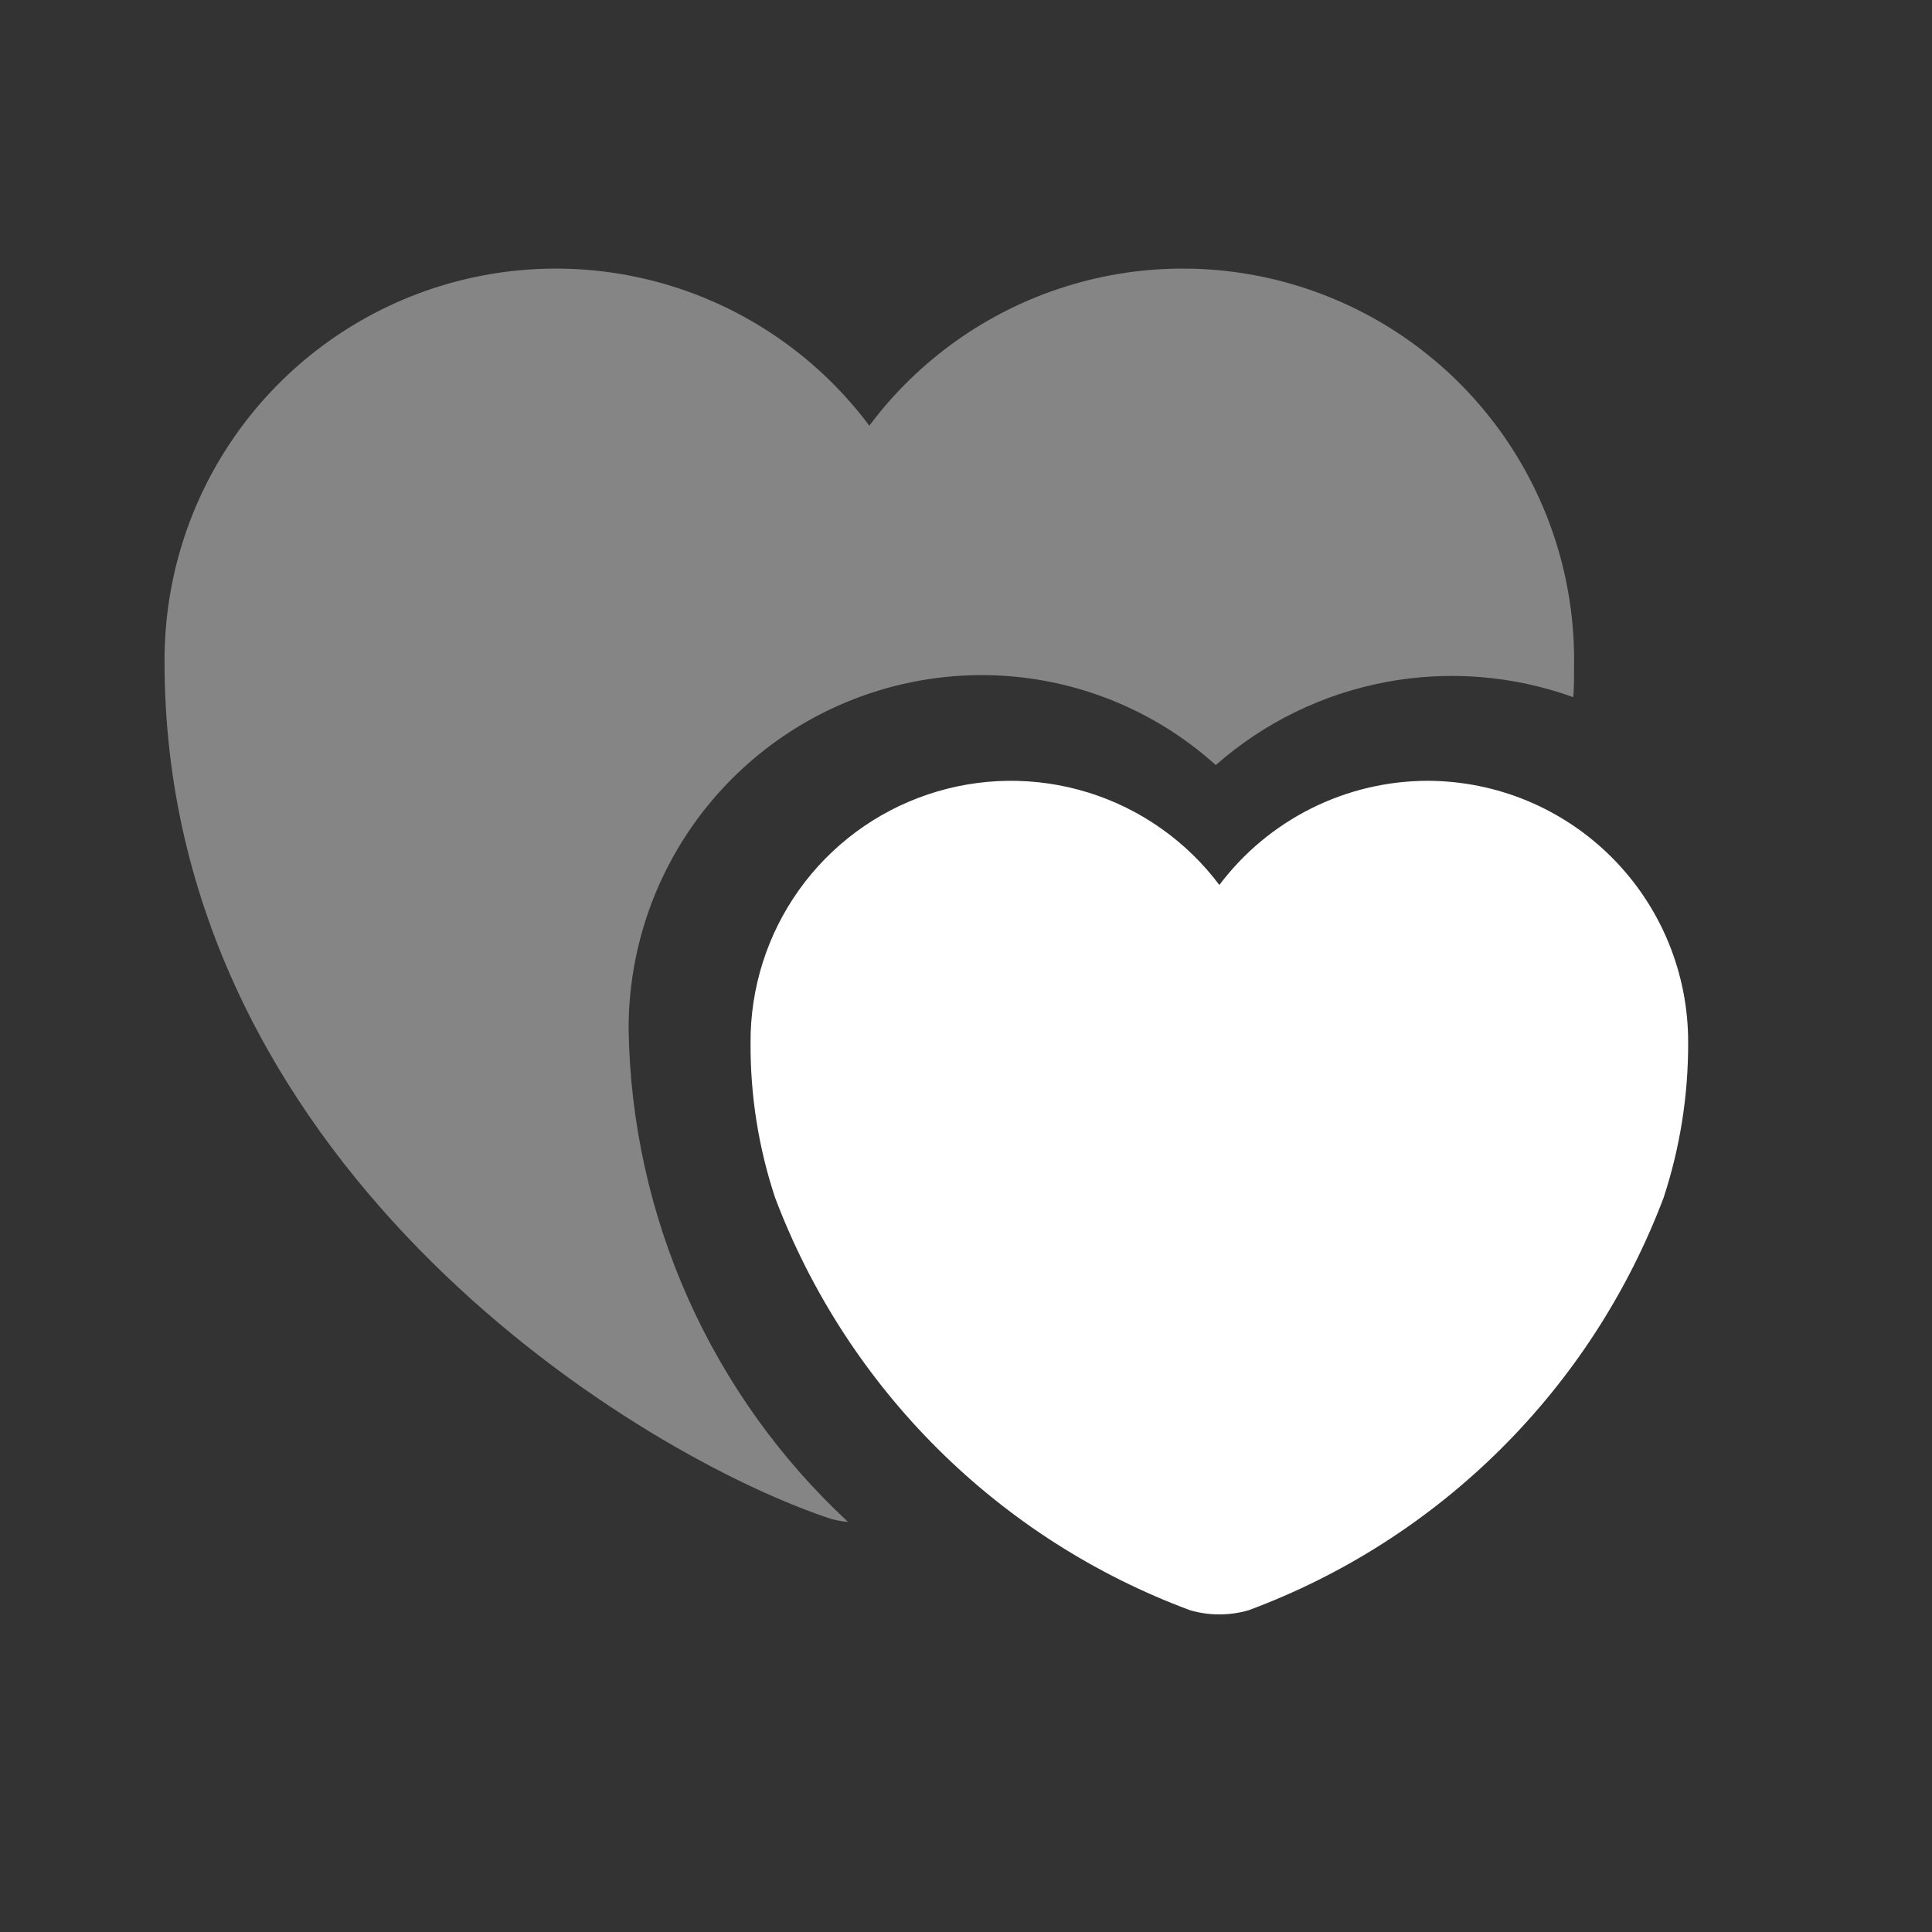
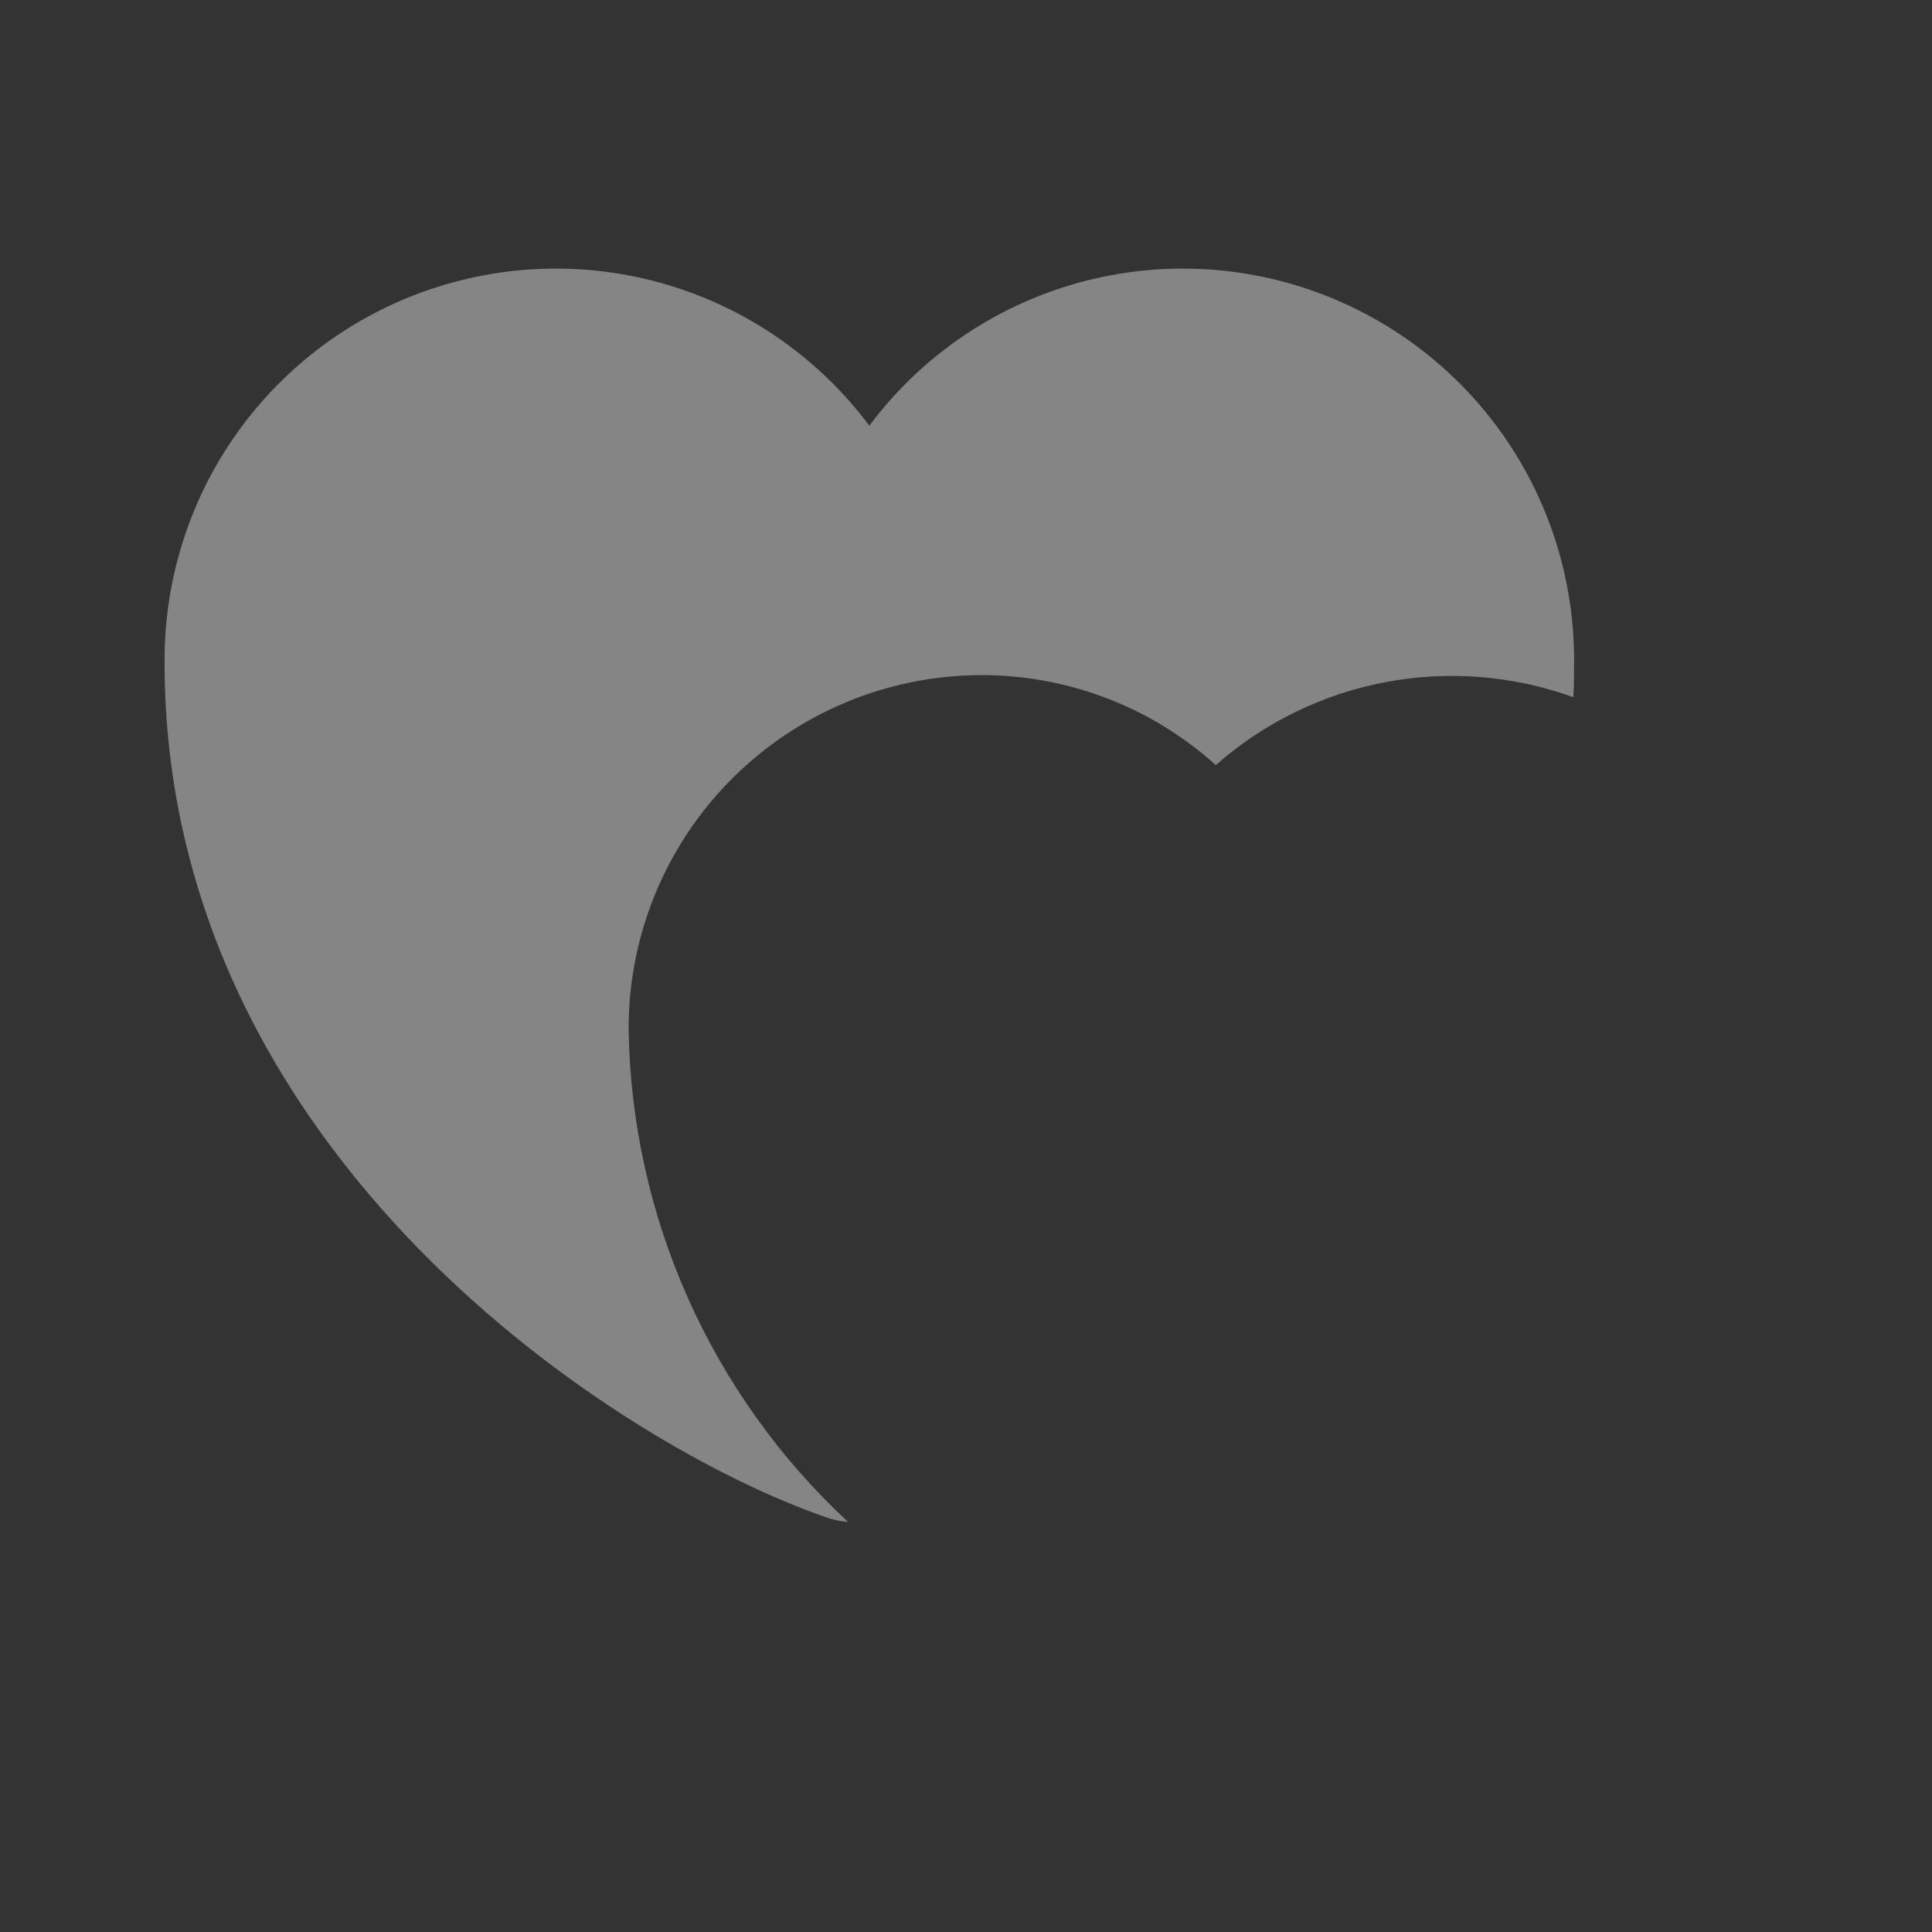
<svg xmlns="http://www.w3.org/2000/svg" width="51" height="51" viewBox="0 0 51 51" fill="none">
  <rect x="0" y="0" width="51" height="51" fill="#333333" stroke="none" />
  <path opacity="0.4" d="M41.552 17.487C41.552 17.8 41.552 18.112 41.532 18.404C39.942 17.83 38.228 17.693 36.568 18.008C34.907 18.323 33.362 19.079 32.094 20.196C30.391 18.66 28.178 17.814 25.886 17.821C23.413 17.83 21.046 18.821 19.304 20.575C17.561 22.329 16.587 24.703 16.594 27.175C16.632 29.62 17.165 32.033 18.16 34.267C19.156 36.501 20.593 38.511 22.386 40.175C22.186 40.16 21.99 40.118 21.802 40.05C16.407 38.196 4.344 30.529 4.344 17.487C4.33 15.312 5.002 13.188 6.266 11.417C7.531 9.647 9.321 8.32 11.383 7.628C13.446 6.935 15.674 6.911 17.751 7.559C19.827 8.207 21.646 9.495 22.948 11.237C24.25 9.495 26.069 8.207 28.146 7.559C30.222 6.911 32.451 6.935 34.513 7.628C36.575 8.32 38.366 9.647 39.63 11.417C40.894 13.188 41.567 15.312 41.552 17.487Z" fill="white" />
-   <path d="M37.688 20.611C36.621 20.613 35.569 20.862 34.614 21.34C33.66 21.817 32.829 22.509 32.188 23.361C31.32 22.204 30.109 21.35 28.728 20.921C27.346 20.492 25.865 20.509 24.494 20.971C23.123 21.432 21.932 22.315 21.092 23.492C20.252 24.669 19.804 26.082 19.813 27.528C19.805 28.915 20.023 30.294 20.459 31.611C21.4 34.105 22.866 36.368 24.756 38.248C26.646 40.127 28.918 41.58 31.417 42.507C31.92 42.653 32.455 42.653 32.959 42.507C35.458 41.58 37.729 40.127 39.619 38.248C41.51 36.368 42.975 34.105 43.917 31.611C44.349 30.294 44.567 28.915 44.563 27.528C44.566 26.622 44.391 25.725 44.047 24.887C43.703 24.049 43.197 23.287 42.559 22.645C41.92 22.002 41.161 21.492 40.326 21.143C39.49 20.794 38.593 20.614 37.688 20.611Z" fill="white" />
</svg>